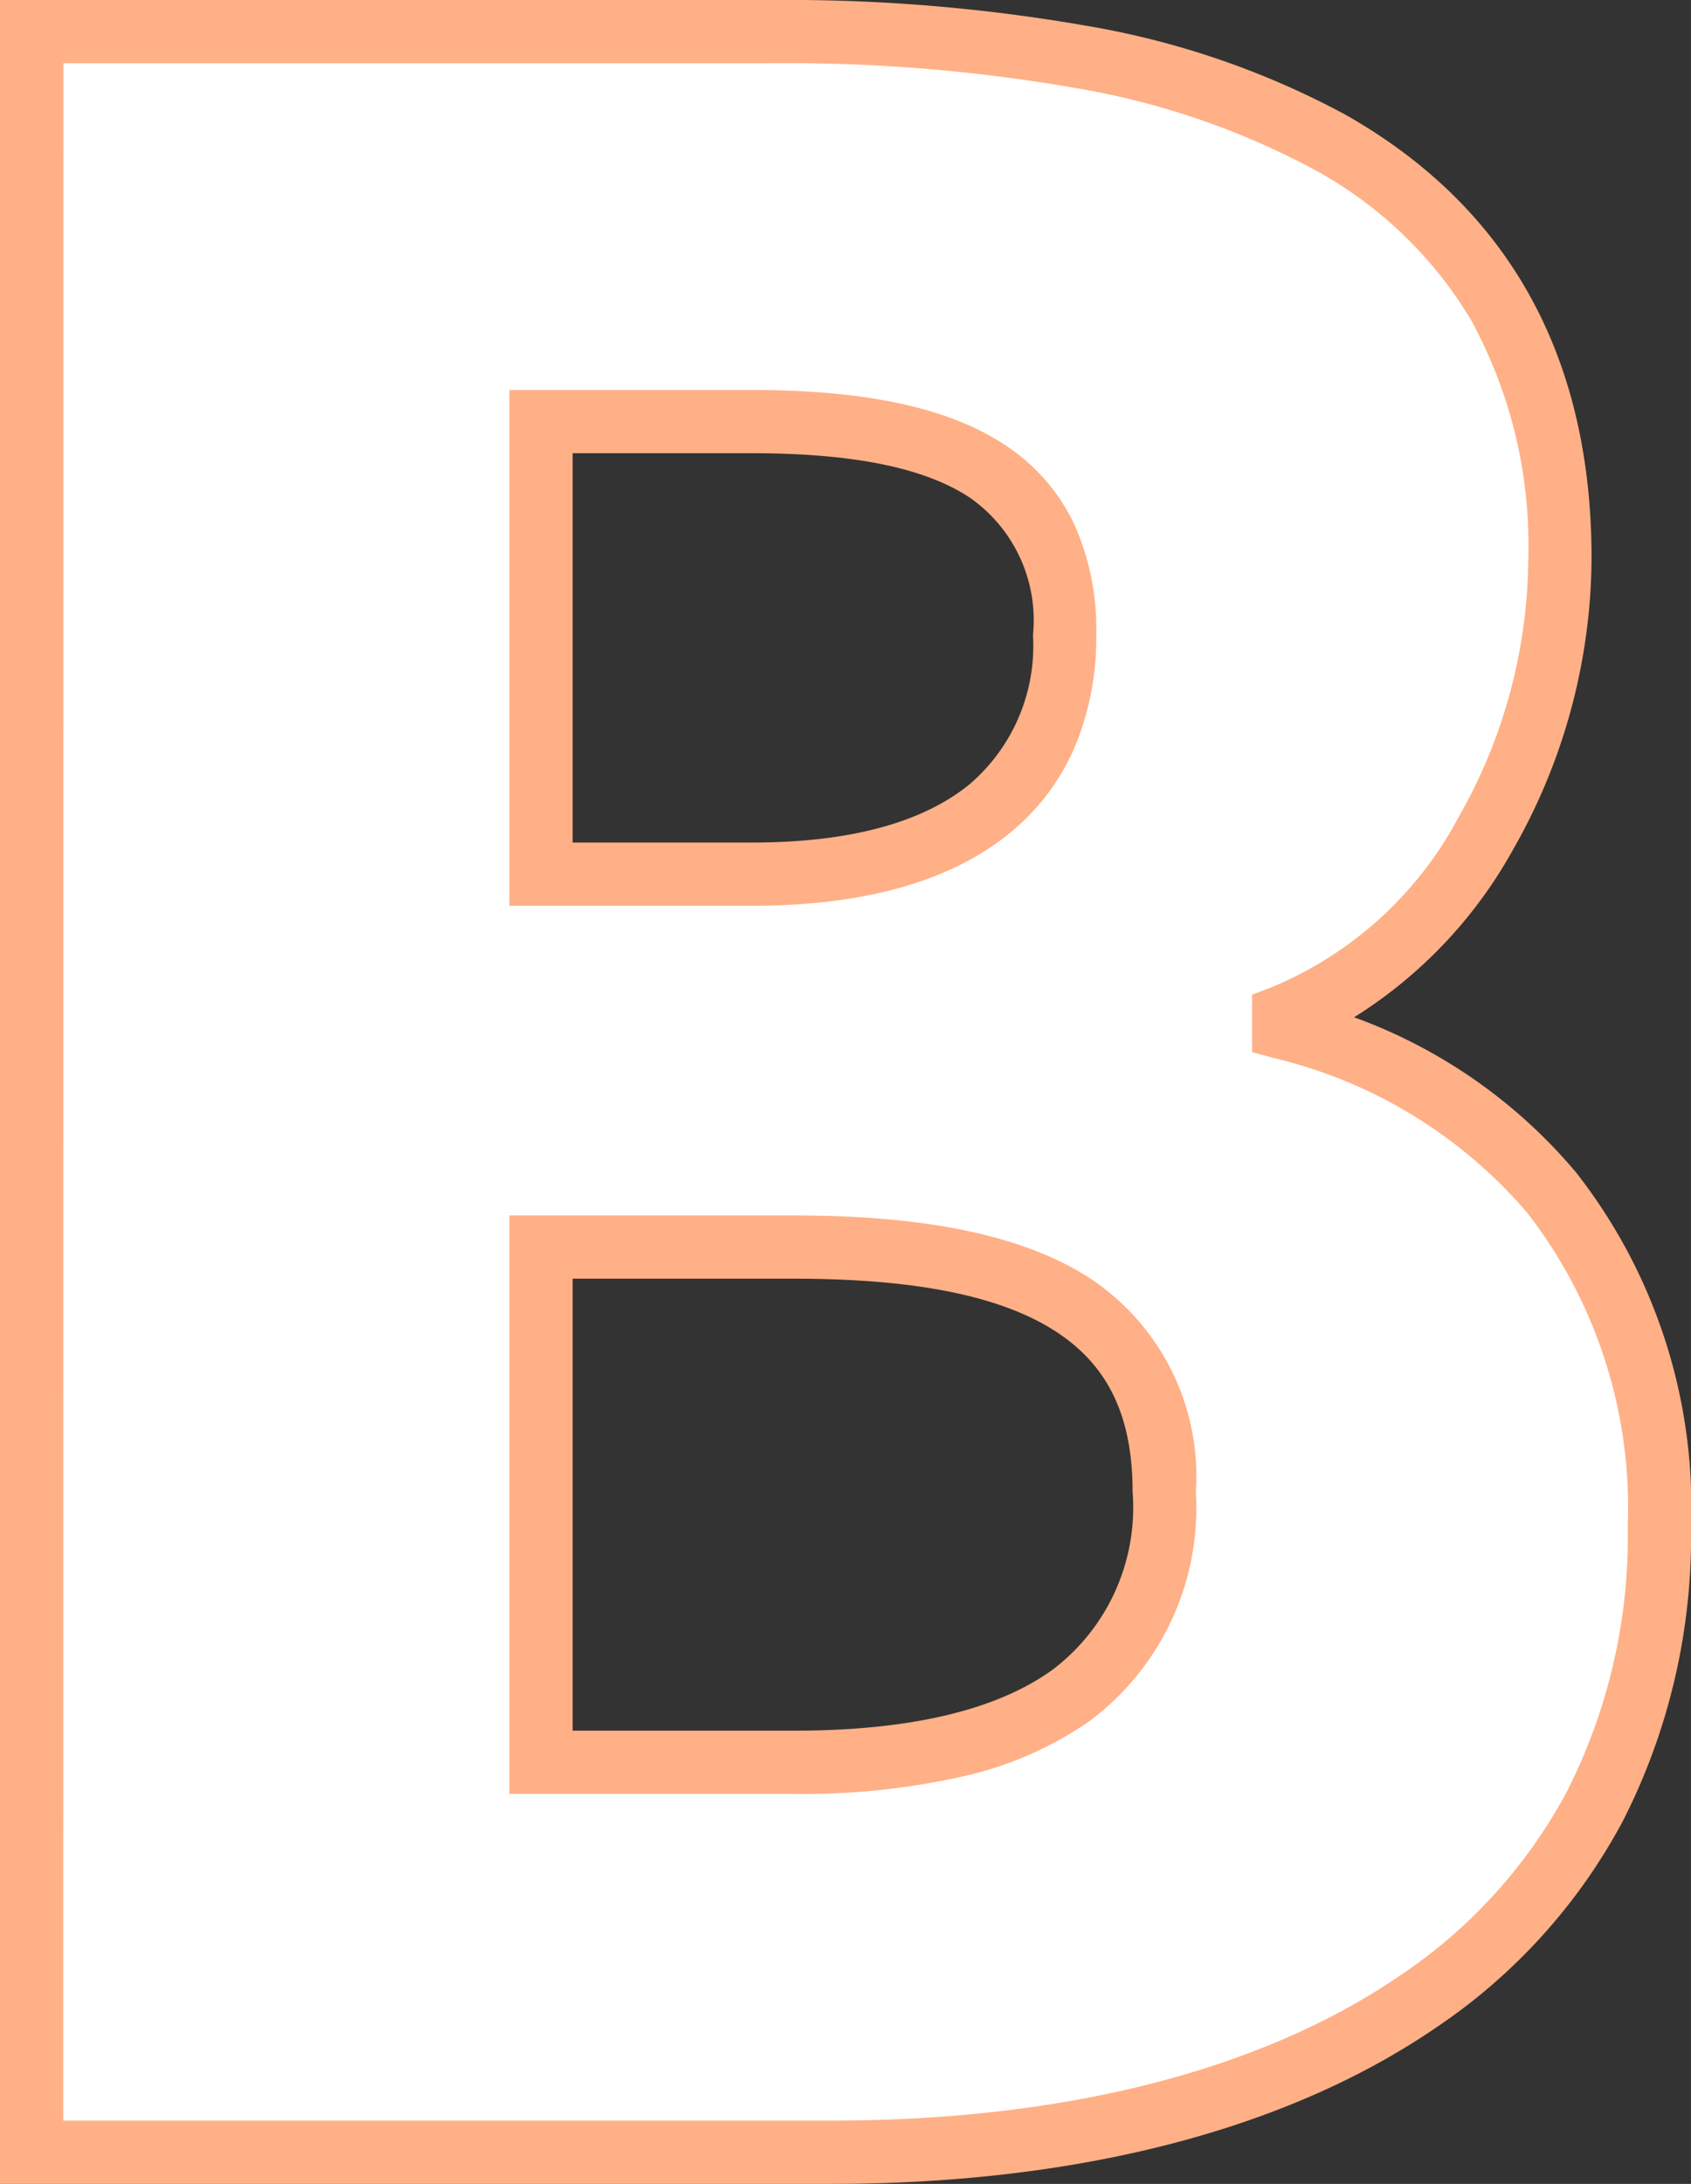
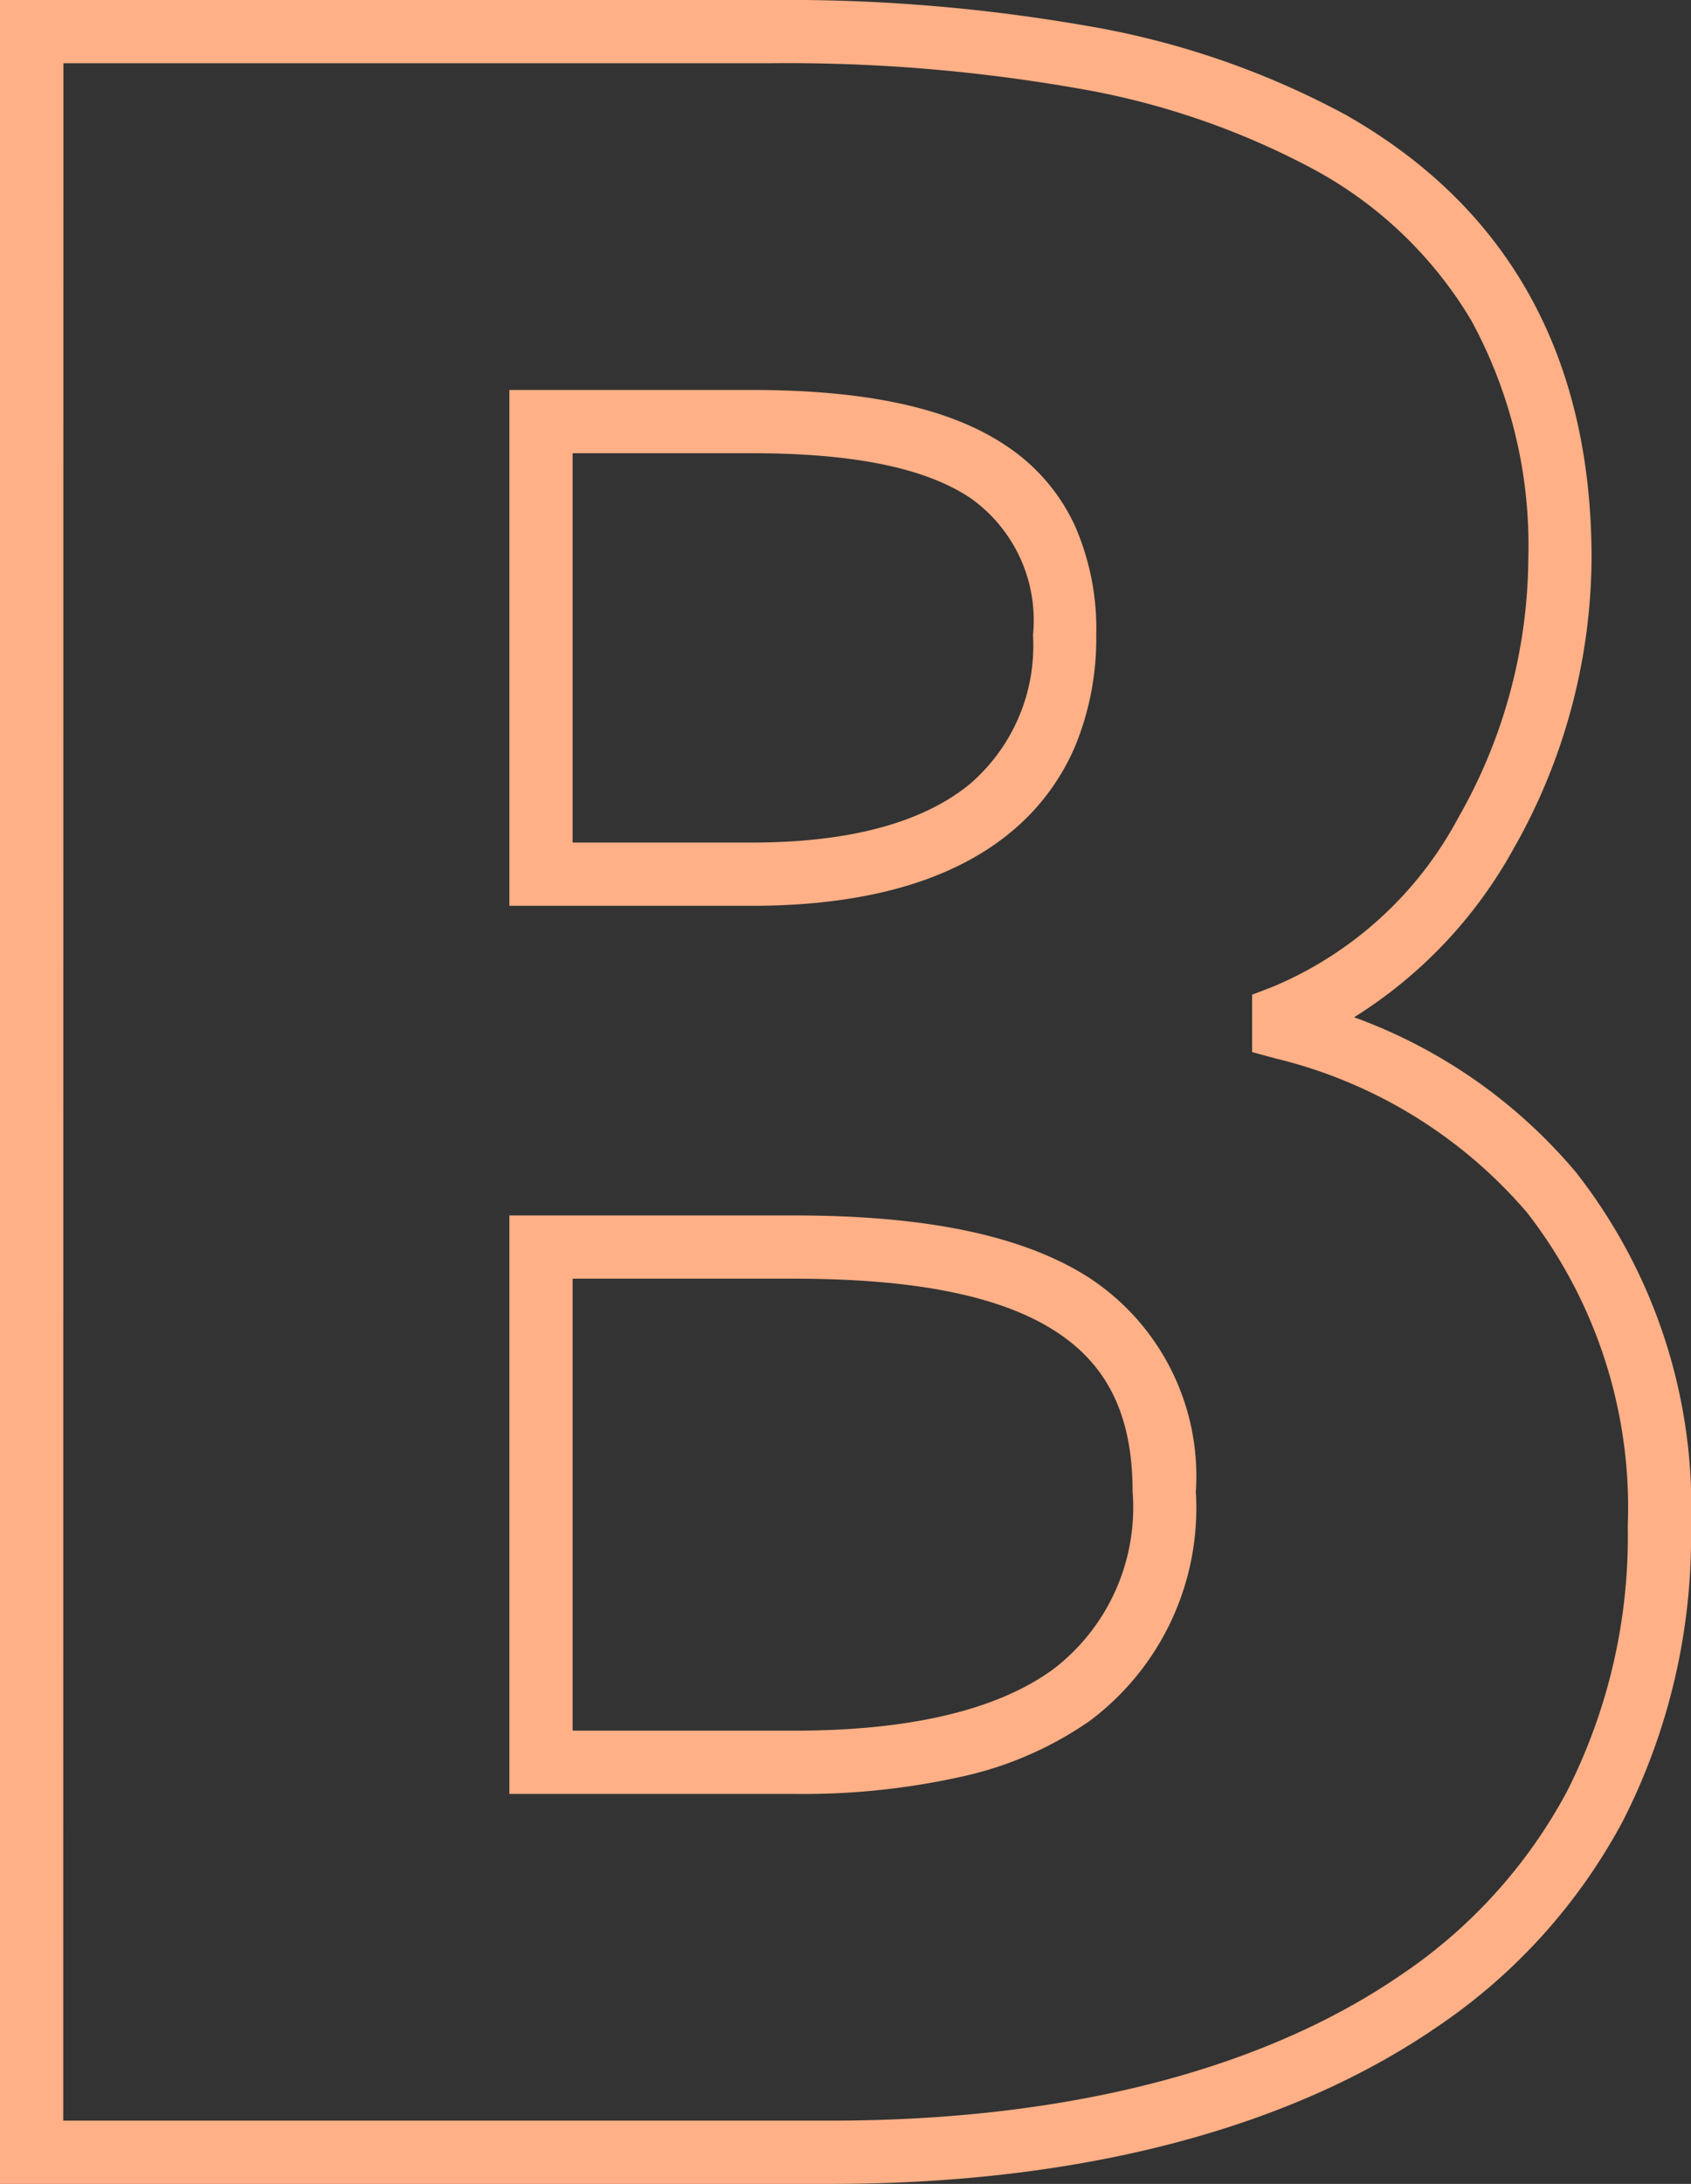
<svg xmlns="http://www.w3.org/2000/svg" width="53.48" height="69.05" viewBox="0 0 53.48 69.05">
  <rect x="0" y="0" width="53.48" height="69.05" fill="#333333" stroke="none" />
  <g id="グループ_248772" data-name="グループ 248772" transform="translate(-2502.456 -561.26)">
-     <path id="パス_249142" data-name="パス 249142" d="M-23.535,0H1.755c14.58,0,26.19-6.12,26.19-19.8,0-8.91-5.13-13.95-11.88-15.75v-.36c5.4-2.07,8.73-8.55,8.73-14.49,0-12.87-11.07-16.65-24.93-16.65h-23.4Zm16.11-40.41V-54.72h6.66c6.75,0,9.9,1.98,9.9,6.75,0,4.59-3.06,7.56-9.9,7.56Zm0,28.08V-28.62H.585c7.83,0,11.7,2.25,11.7,7.74,0,5.76-3.96,8.55-11.7,8.55Z" transform="translate(2526.991 629.31)" fill="#fff" />
    <path id="パス_249142_-_アウトライン" data-name="パス 249142 - アウトライン" d="M1.755,1h-26.29V-68.05h24.4a54.928,54.928,0,0,1,9.925.809,26.528,26.528,0,0,1,8.231,2.82C23.179-61.494,25.8-56.776,25.8-50.4a18.739,18.739,0,0,1-2.473,9.195,14.576,14.576,0,0,1-5.037,5.319,16.524,16.524,0,0,1,7.025,4.912A17.142,17.142,0,0,1,28.945-19.8a19.8,19.8,0,0,1-2.157,9.331,18.167,18.167,0,0,1-5.9,6.523C16.165-.71,9.551,1,1.755,1Zm-24.29-2H1.755c7.39,0,13.613-1.589,18-4.595A16.189,16.189,0,0,0,25.018-11.4a17.827,17.827,0,0,0,1.927-8.4,15.2,15.2,0,0,0-3.183-9.908,15.157,15.157,0,0,0-7.955-4.876l-.742-.2V-36.6l.642-.246A11.828,11.828,0,0,0,21.588-42.2,16.708,16.708,0,0,0,23.8-50.4a14.841,14.841,0,0,0-1.811-7.53,12.983,12.983,0,0,0-4.95-4.752,24.557,24.557,0,0,0-7.609-2.594,52.945,52.945,0,0,0-9.56-.775h-22.4ZM.585-11.33h-9.01V-29.62H.585c4.21,0,7.261.644,9.326,1.97a7.5,7.5,0,0,1,3.374,6.77,8.4,8.4,0,0,1-3.361,7.245,11.316,11.316,0,0,1-4.011,1.751A23.006,23.006,0,0,1,.585-11.33Zm-7.01-2H.585c3.655,0,6.4-.648,8.166-1.925a6.429,6.429,0,0,0,2.534-5.625c0-2.4-.78-4.013-2.454-5.087C7.1-27.079,4.4-27.62.585-27.62h-7.01Zm5.66-26.08h-7.66V-55.72h7.66c3.643,0,6.272.574,8.037,1.755a6.091,6.091,0,0,1,2.171,2.5,8.093,8.093,0,0,1,.692,3.491,8.911,8.911,0,0,1-.665,3.51,7.14,7.14,0,0,1-2.089,2.768C5.516-40.178,2.776-39.41-.765-39.41Zm-5.66-2h5.66c3.07,0,5.386-.617,6.884-1.835A5.76,5.76,0,0,0,8.135-47.97,4.731,4.731,0,0,0,6.16-52.3C4.734-53.256,2.469-53.72-.765-53.72h-5.66Z" transform="translate(2526.991 629.31)" fill="#ffb086" />
  </g>
</svg>